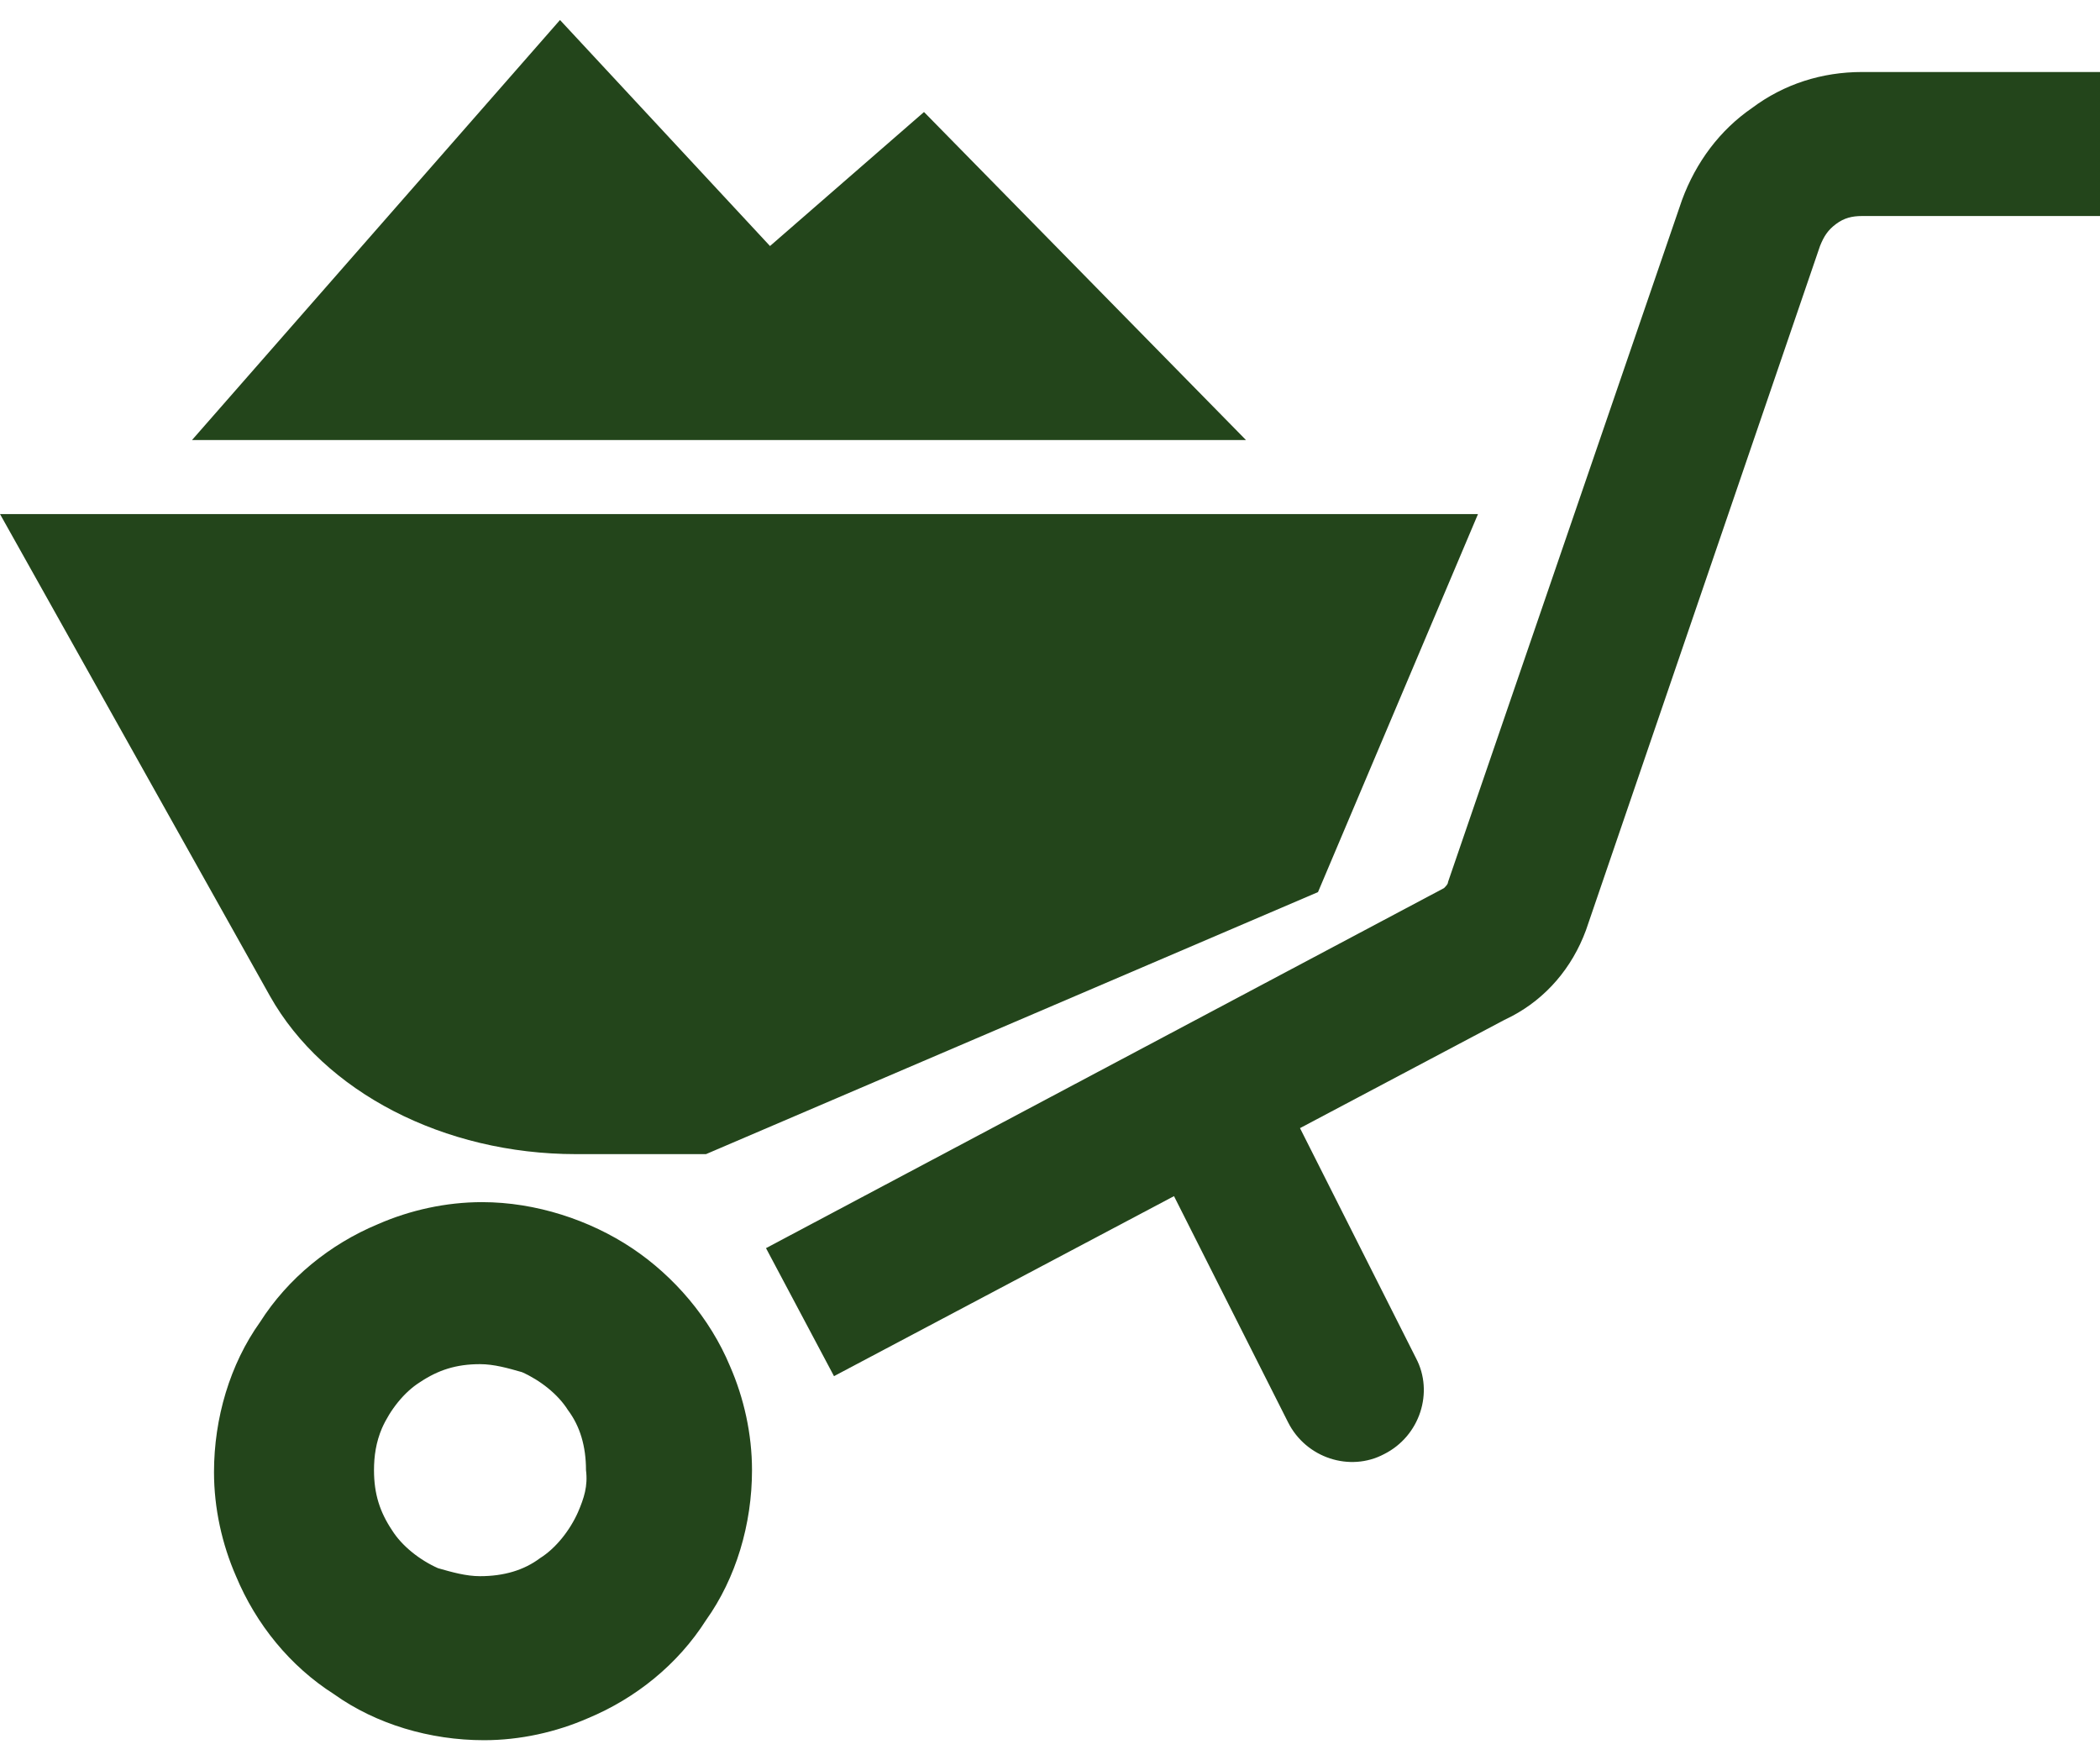
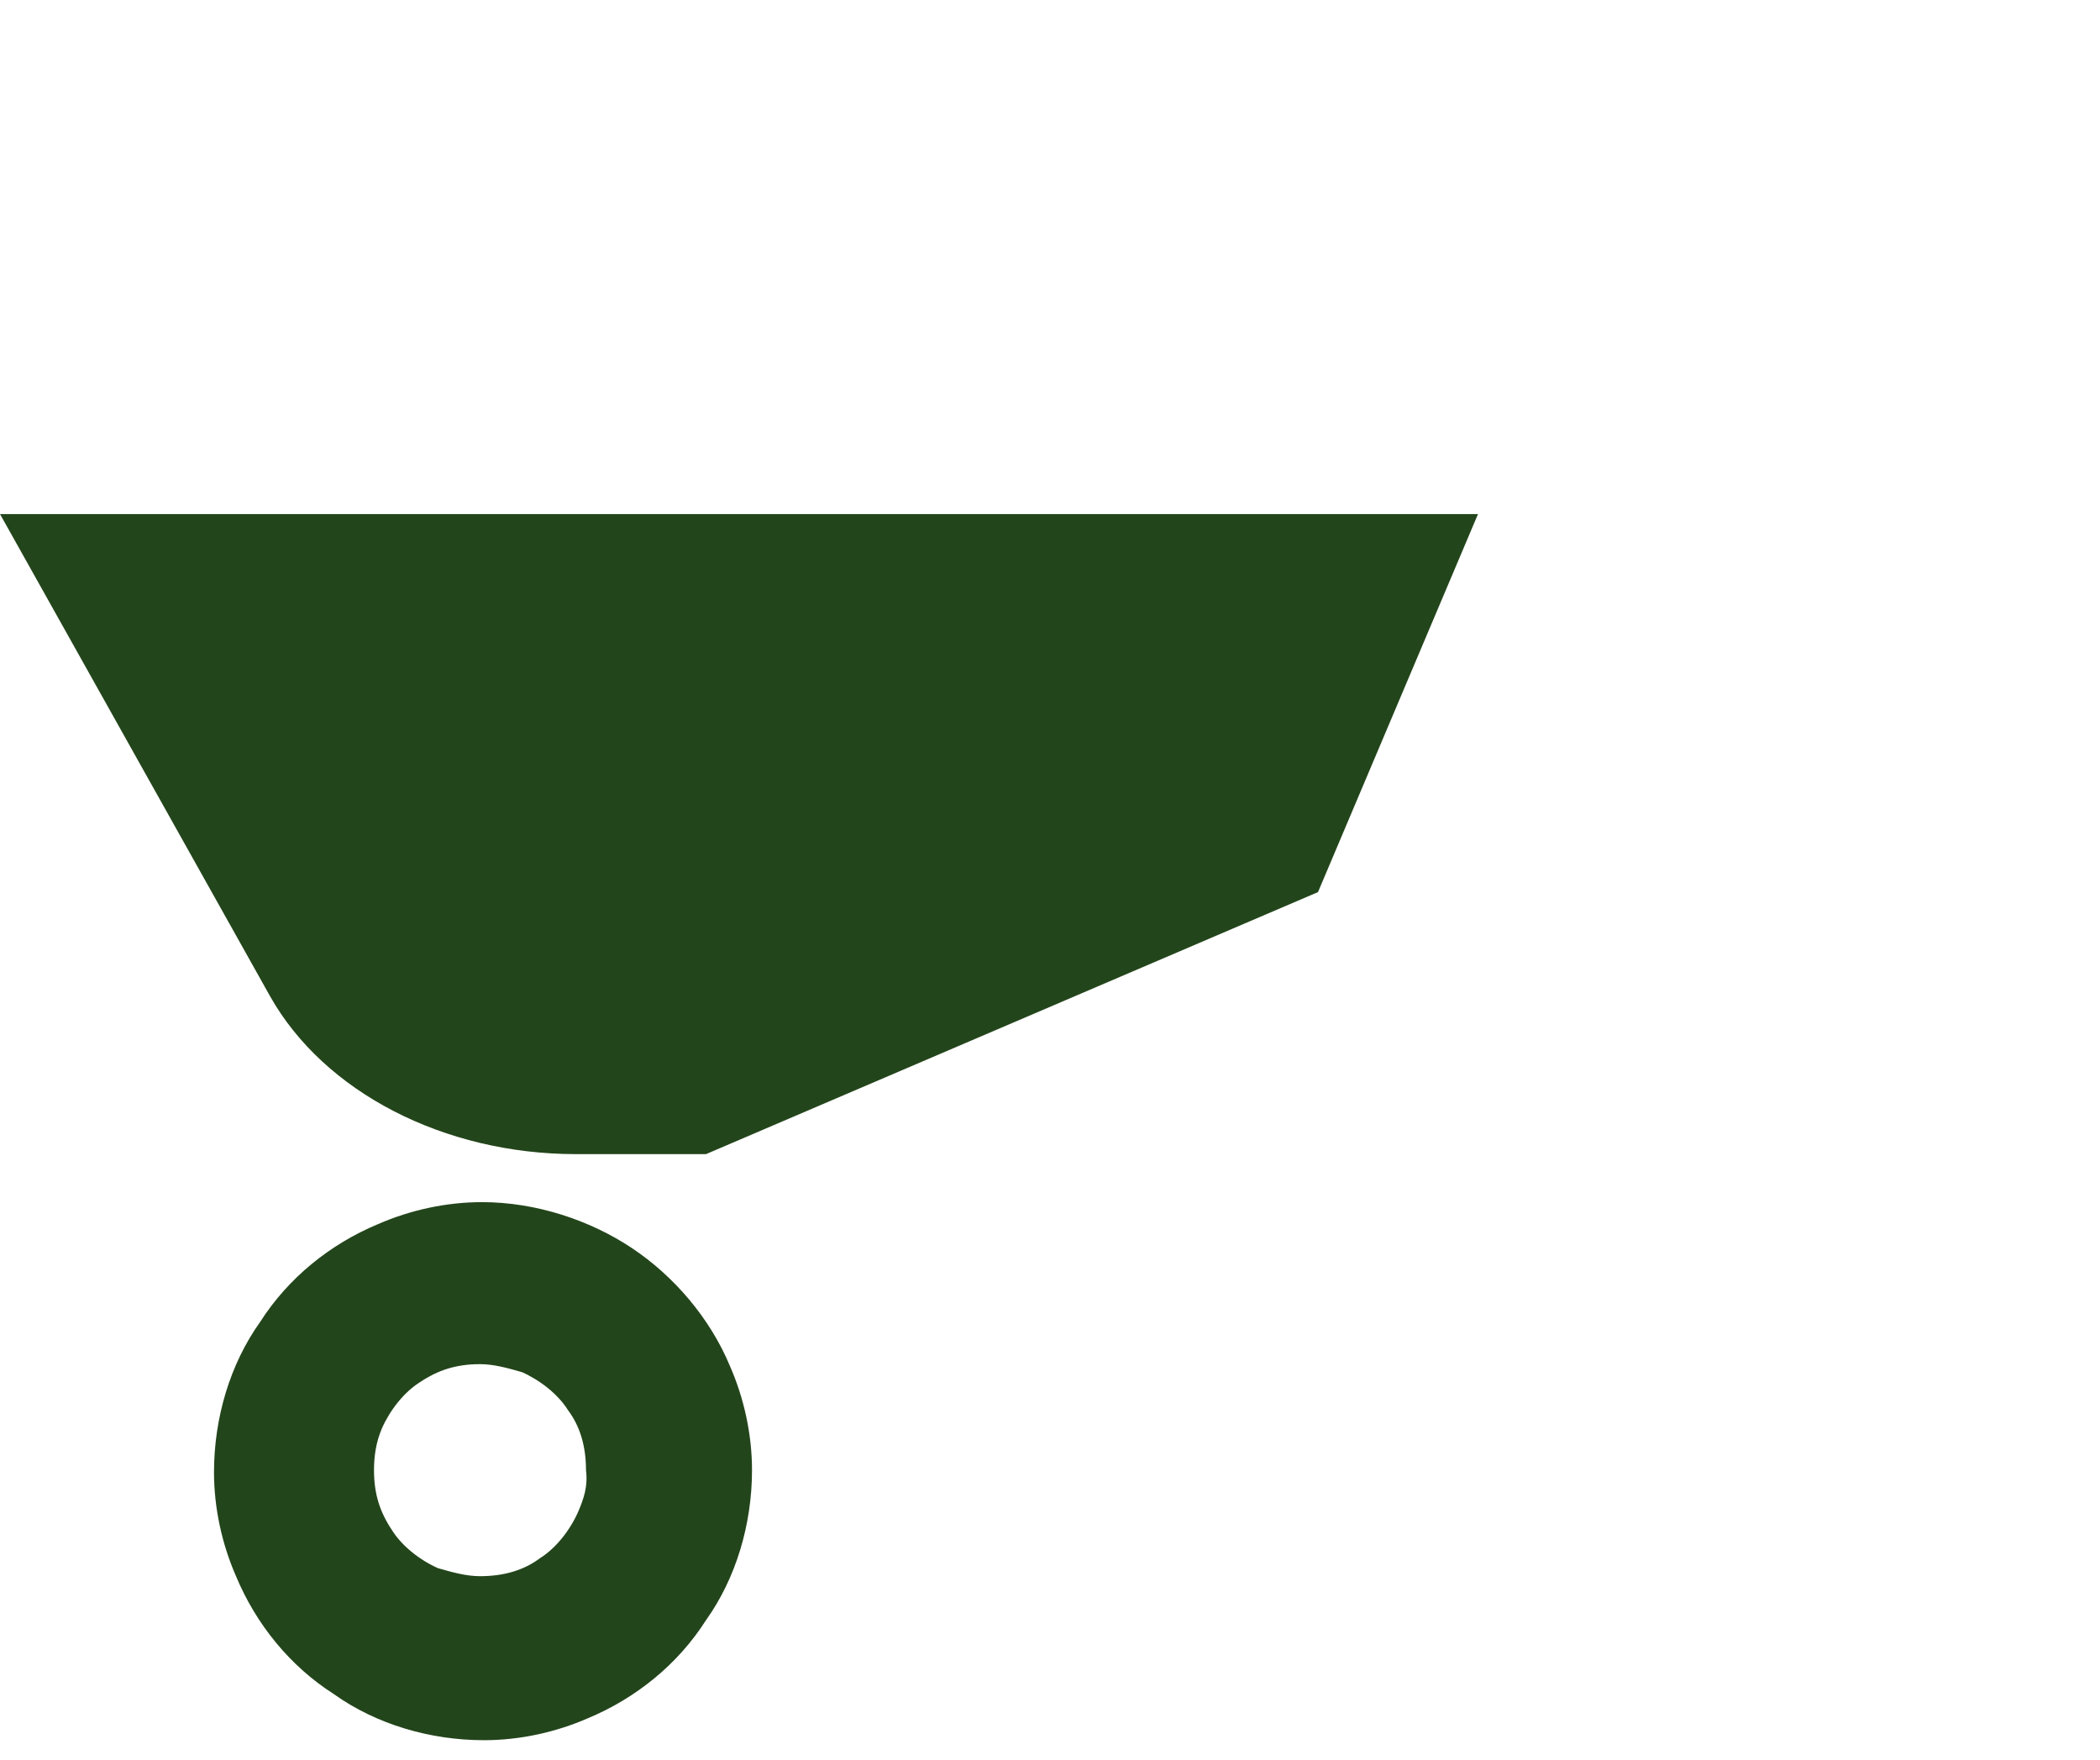
<svg xmlns="http://www.w3.org/2000/svg" version="1.1" id="レイヤー_1" x="0px" y="0px" width="105px" height="88px" viewBox="0 0 105 88" style="enable-background:new 0 0 105 88;" xml:space="preserve">
  <style type="text/css">
	.st0{fill:#23451B;}
	.st1{fill:none;}
</style>
  <g>
    <g>
      <g>
        <path class="st0" d="M31.6,62.4c-2.1-1.4-4.8-2.3-7.5-2.3c-1.8,0-3.6,0.4-5.2,1.1c-2.4,1-4.5,2.7-5.9,4.9     c-1.5,2.1-2.3,4.8-2.3,7.5c0,1.8,0.4,3.6,1.1,5.2c1,2.4,2.7,4.5,4.9,5.9c2.1,1.5,4.8,2.3,7.5,2.3c1.8,0,3.6-0.4,5.2-1.1     c2.4-1,4.5-2.7,5.9-4.9c1.5-2.1,2.3-4.8,2.3-7.5c0-1.8-0.4-3.6-1.1-5.2C35.5,65.9,33.7,63.8,31.6,62.4z M28.9,75.6     c-0.4,0.9-1.1,1.8-1.9,2.3c-0.8,0.6-1.8,0.9-3,0.9c-0.7,0-1.4-0.2-2.1-0.4c-0.9-0.4-1.8-1.1-2.3-1.9c-0.6-0.9-0.9-1.8-0.9-3     c0-0.7,0.1-1.4,0.4-2.1c0.4-0.9,1.1-1.8,1.9-2.3c0.9-0.6,1.8-0.9,3-0.9c0.7,0,1.4,0.2,2.1,0.4c0.9,0.4,1.8,1.1,2.3,1.9     c0.6,0.8,0.9,1.8,0.9,3C29.4,74.3,29.2,74.9,28.9,75.6z" />
-         <path class="st0" d="M93.1,3.6c-2,0-3.9,0.6-5.5,1.8c-1.6,1.1-2.8,2.7-3.5,4.6L72.4,44.1c0,0.1-0.1,0.2-0.2,0.3l-33.9,18l3.4,6.4     l17-9l5.7,11.3c0.9,1.8,3.1,2.5,4.8,1.6c1.8-0.9,2.5-3.1,1.6-4.8L65,56.4L75.2,51l0.4-0.2c1.7-0.9,3-2.4,3.7-4.3L91,12.3     c0.2-0.5,0.4-0.8,0.8-1.1c0.4-0.3,0.8-0.4,1.3-0.4H105V3.6H93.1z" />
        <path class="st0" d="M28.8,57.7h6.5l30.6-13.1l8-18.9H0l13.5,24.1C16.2,54.6,22.2,57.7,28.8,57.7z" />
-         <polygon class="st0" points="46.2,5.6 38.5,12.3 28,1 9.6,22 62.3,22    " />
      </g>
    </g>
-     <rect class="st1" width="105" height="88" />
  </g>
</svg>